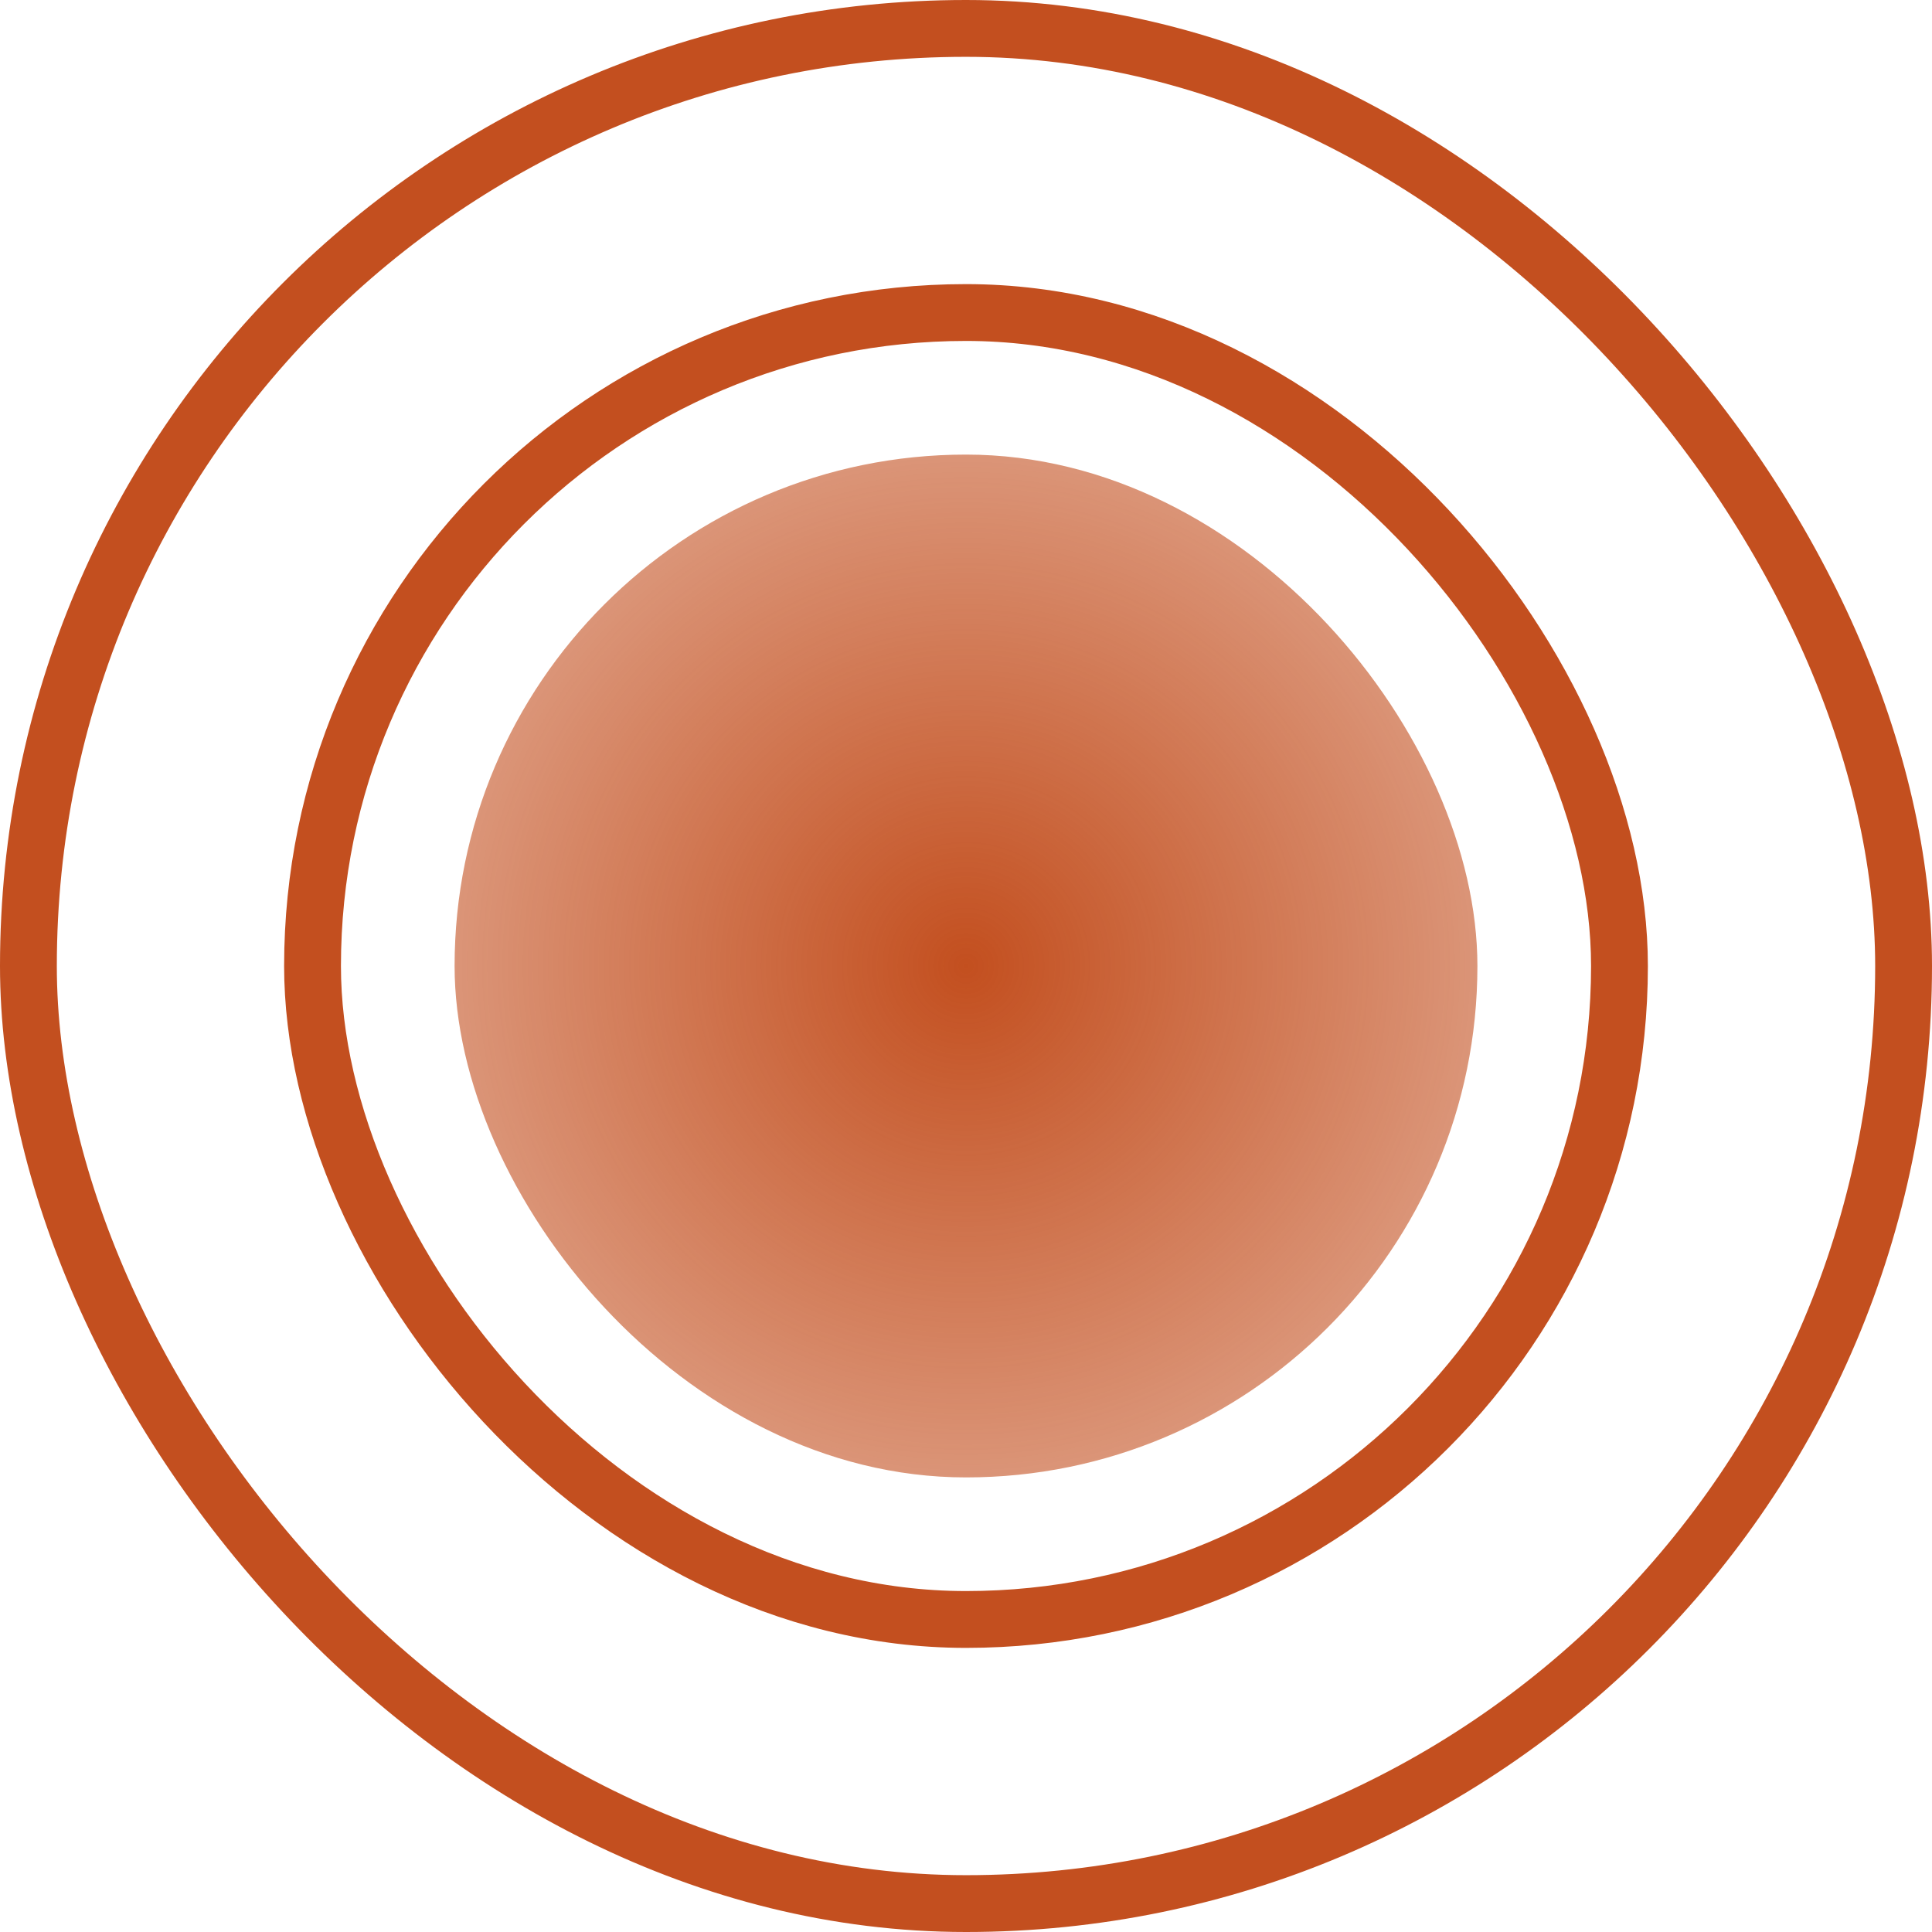
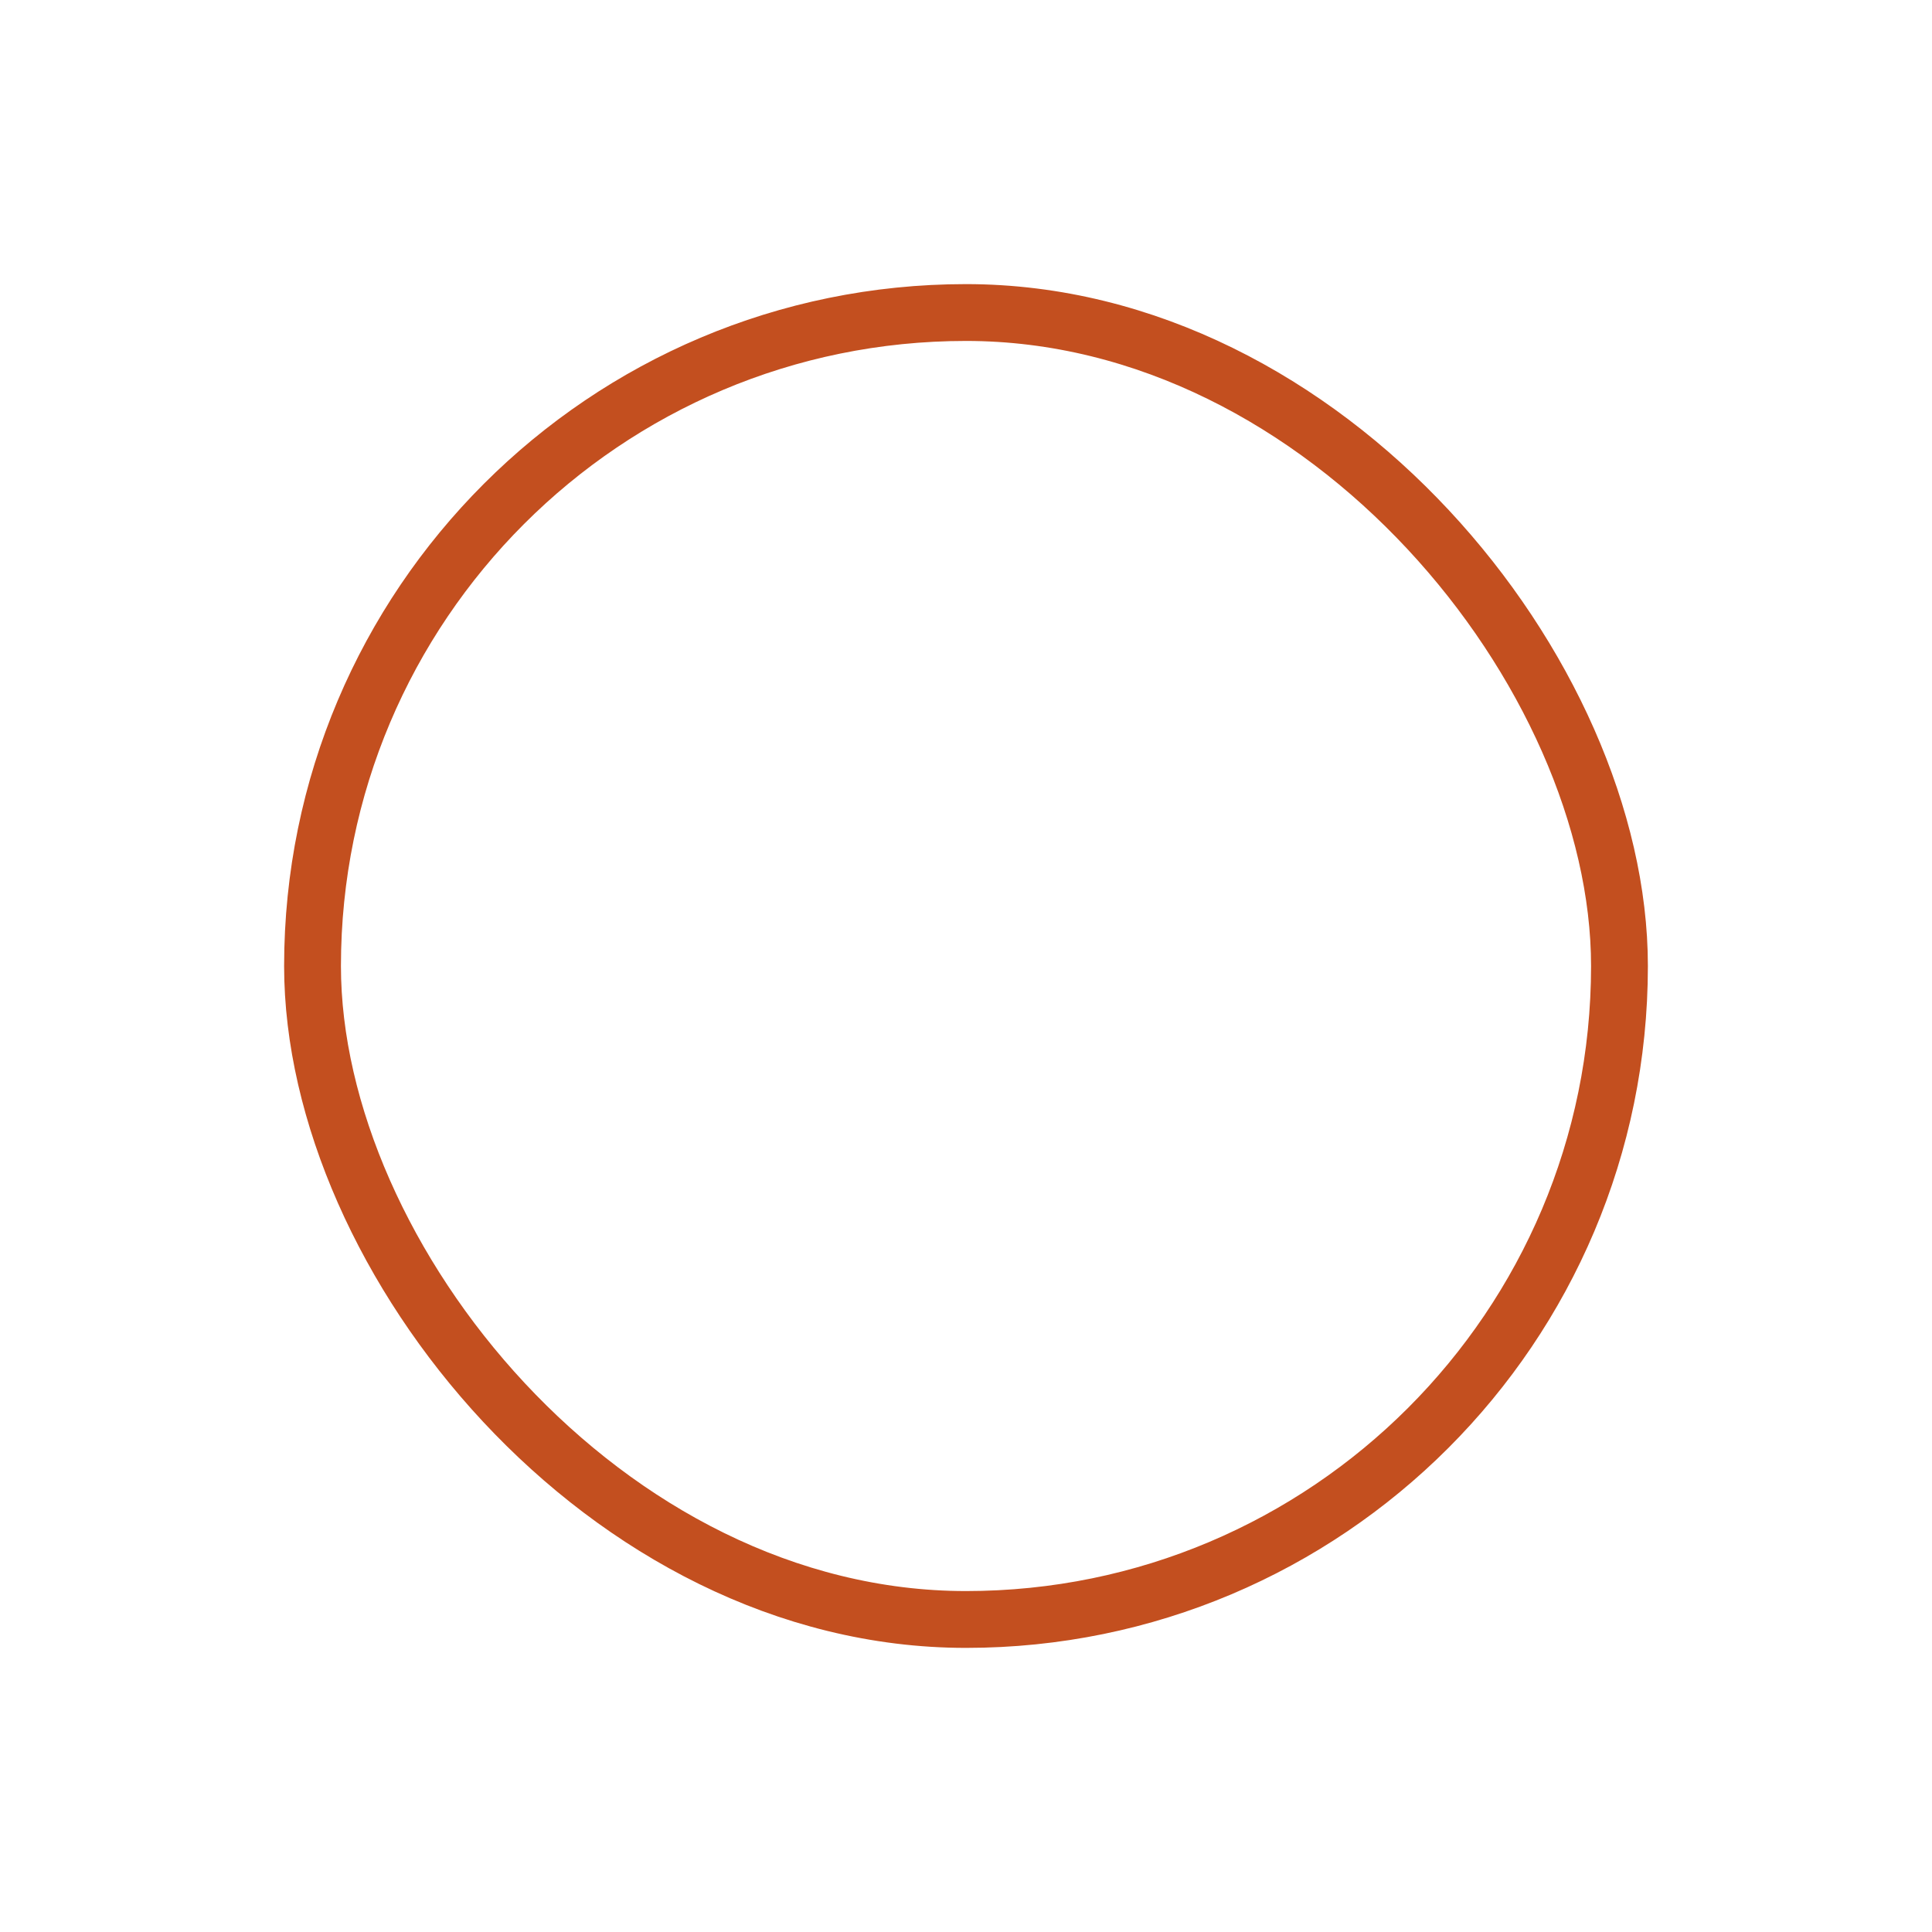
<svg xmlns="http://www.w3.org/2000/svg" width="34" height="34" viewBox="0 0 34 34" fill="none">
-   <rect x="8" y="8" width="18" height="18" rx="9" fill="url(#paint0_radial_659_8023)" />
  <rect x="5.5" y="5.5" width="23" height="23" rx="11.5" stroke="#C34F1F" />
-   <rect x="0.5" y="0.5" width="33" height="33" rx="16.5" stroke="#C34F1F" />
  <defs>
    <radialGradient id="paint0_radial_659_8023" cx="0" cy="0" r="1" gradientUnits="userSpaceOnUse" gradientTransform="translate(17 17) scale(12.728)">
      <stop stop-color="#C34F1F" />
      <stop offset="1" stop-color="#C34F1F" stop-opacity="0.44" />
    </radialGradient>
  </defs>
</svg>